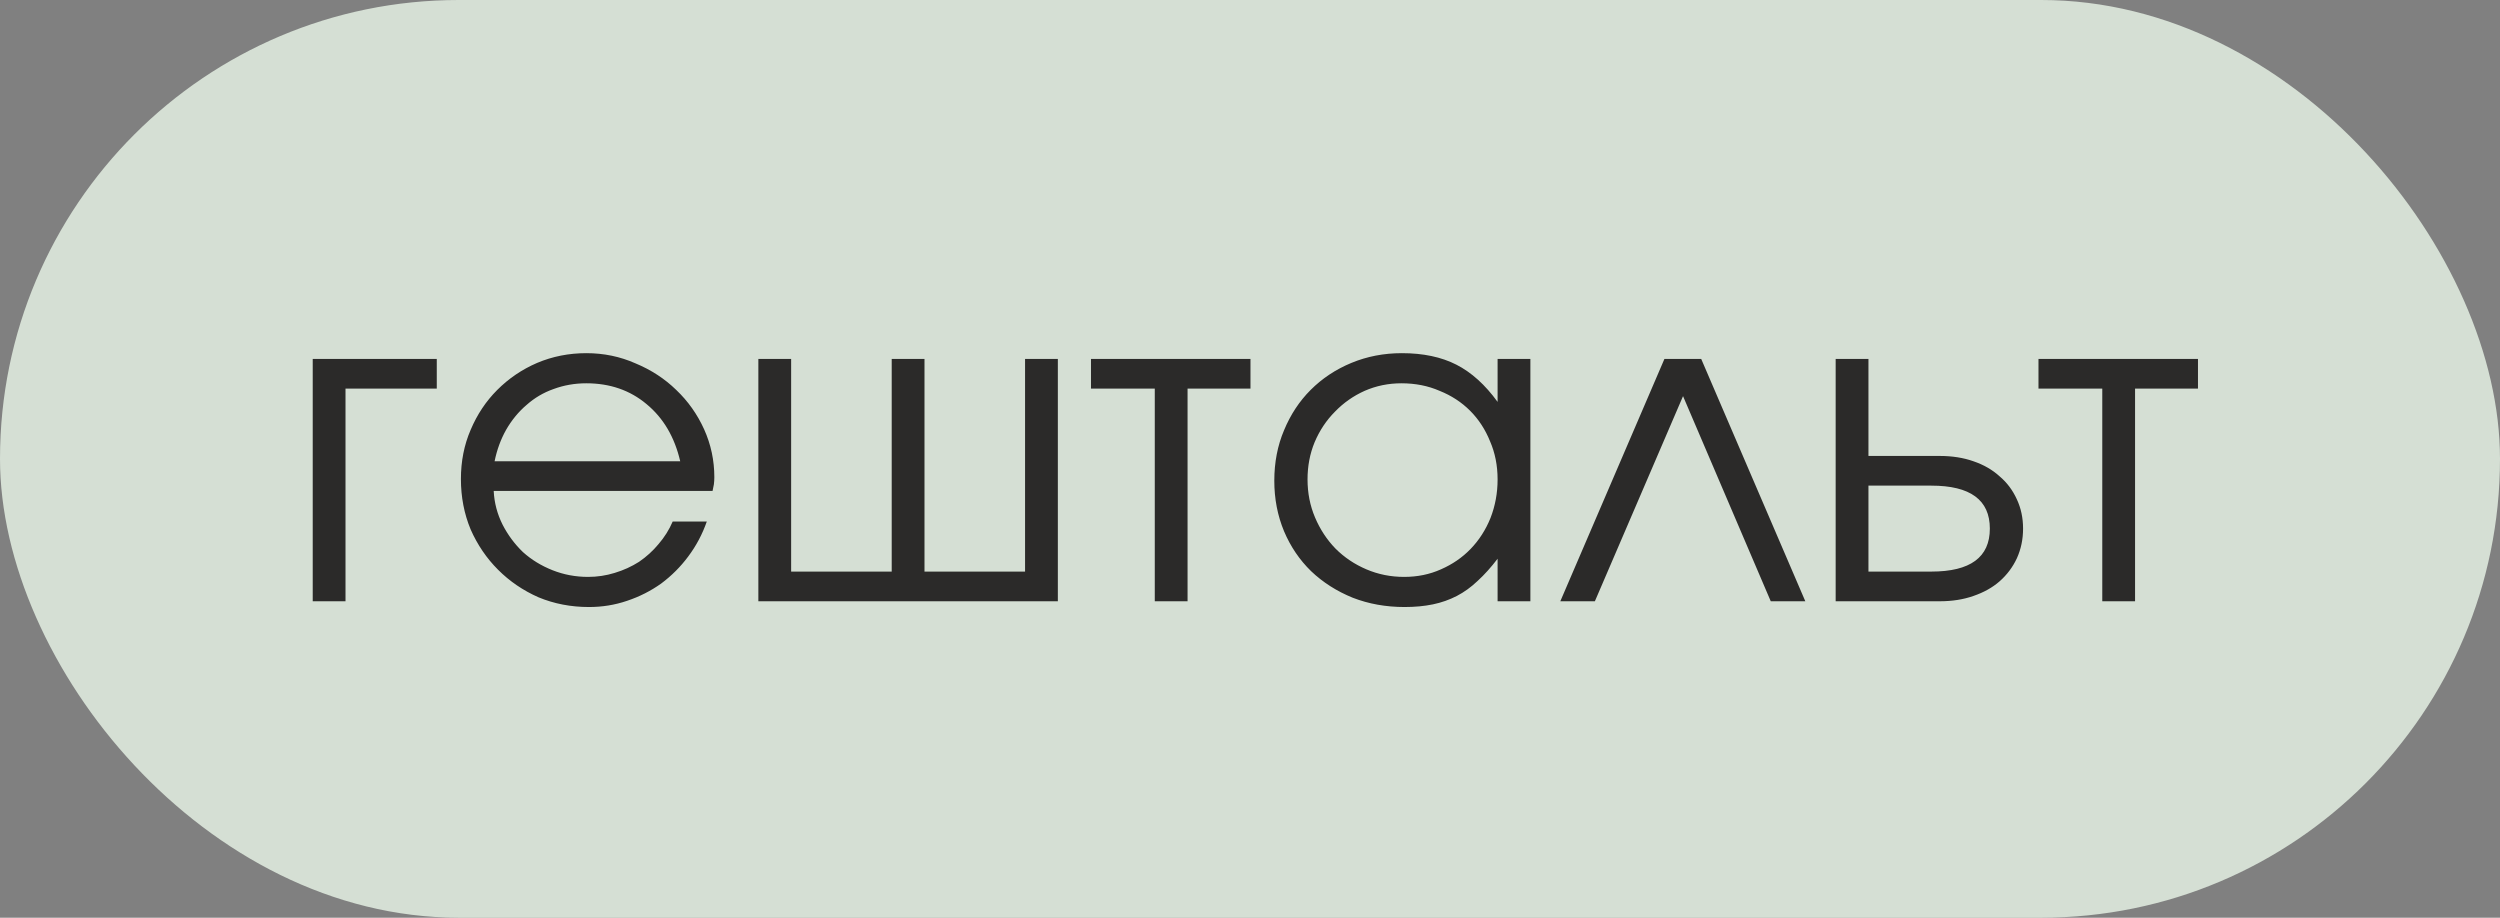
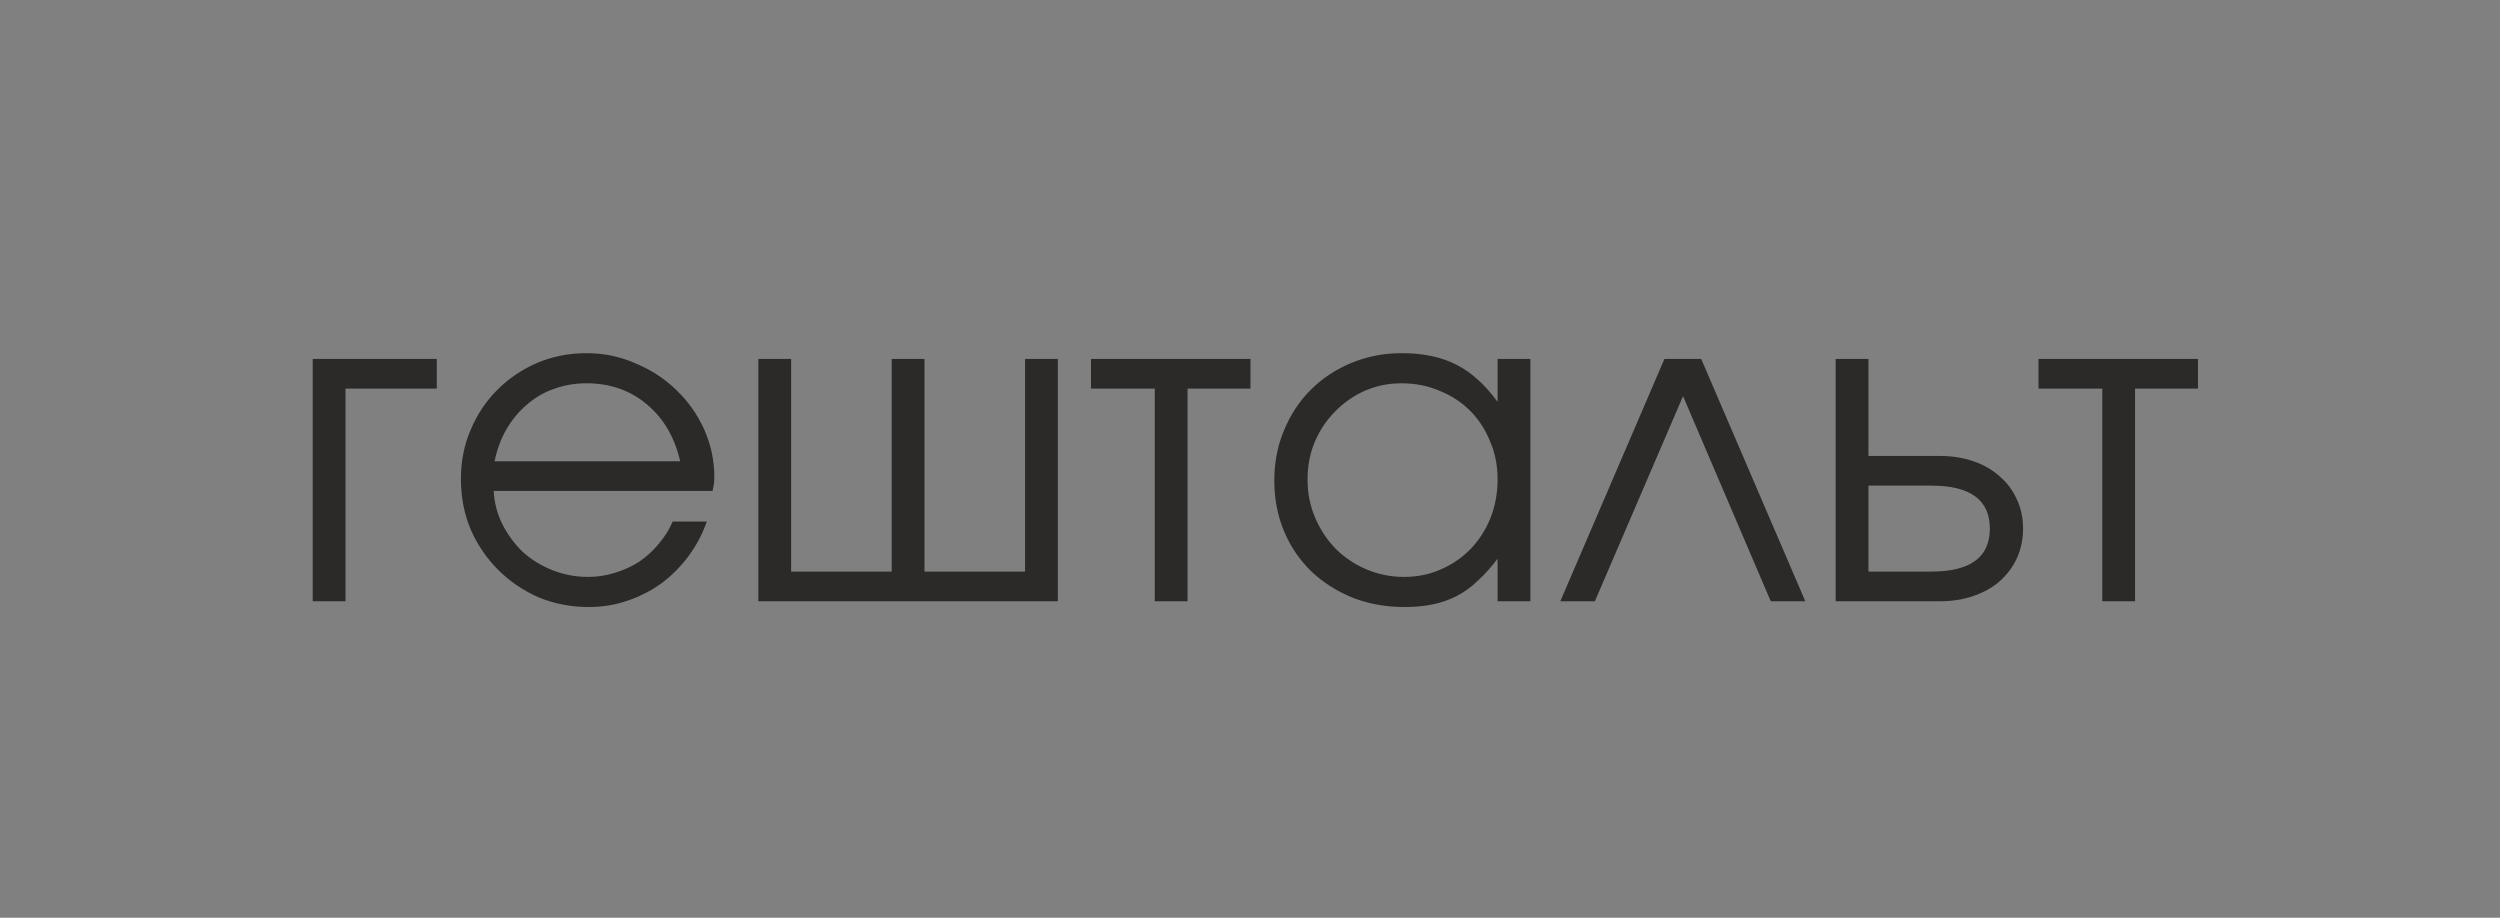
<svg xmlns="http://www.w3.org/2000/svg" width="79" height="29" viewBox="0 0 79 29" fill="none">
  <rect x="0" y="0" width="79" height="29" fill="#808080" stroke="none" />
-   <rect width="79" height="29" rx="14.5" fill="#E9F6E8" fill-opacity="0.8" />
-   <path d="M9.882 11.342H13.802V12.28H10.918V19H9.882V11.342ZM22.335 16.48C22.195 16.881 21.999 17.25 21.747 17.586C21.504 17.913 21.219 18.197 20.893 18.44C20.566 18.673 20.207 18.855 19.815 18.986C19.432 19.117 19.031 19.182 18.611 19.182C18.041 19.182 17.509 19.079 17.015 18.874C16.529 18.659 16.105 18.37 15.741 18.006C15.377 17.642 15.087 17.217 14.873 16.732C14.667 16.237 14.565 15.705 14.565 15.136C14.565 14.576 14.667 14.058 14.873 13.582C15.078 13.097 15.358 12.677 15.713 12.322C16.077 11.958 16.497 11.673 16.973 11.468C17.458 11.263 17.976 11.16 18.527 11.16C19.077 11.16 19.595 11.267 20.081 11.482C20.575 11.687 21.005 11.967 21.369 12.322C21.742 12.677 22.036 13.092 22.251 13.568C22.465 14.044 22.573 14.548 22.573 15.08C22.573 15.155 22.568 15.229 22.559 15.304C22.549 15.369 22.535 15.439 22.517 15.514H15.601C15.619 15.887 15.713 16.242 15.881 16.578C16.049 16.905 16.263 17.194 16.525 17.446C16.795 17.689 17.108 17.88 17.463 18.02C17.817 18.16 18.191 18.23 18.583 18.23C18.872 18.23 19.152 18.188 19.423 18.104C19.703 18.02 19.959 17.903 20.193 17.754C20.426 17.595 20.631 17.409 20.809 17.194C20.995 16.979 21.145 16.741 21.257 16.48H22.335ZM21.495 14.576C21.317 13.811 20.963 13.209 20.431 12.77C19.908 12.331 19.273 12.112 18.527 12.112C18.163 12.112 17.817 12.173 17.491 12.294C17.173 12.406 16.889 12.574 16.637 12.798C16.385 13.013 16.17 13.274 15.993 13.582C15.825 13.881 15.703 14.212 15.629 14.576H21.495ZM23.964 11.342H25V18.062H28.178V11.342H29.214V18.062H32.392V11.342H33.428V19H23.964V11.342ZM36.491 12.28H34.475V11.342H39.515V12.28H37.527V19H36.491V12.28ZM40.268 15.192C40.268 14.613 40.37 14.081 40.576 13.596C40.781 13.101 41.061 12.677 41.416 12.322C41.78 11.958 42.209 11.673 42.704 11.468C43.198 11.263 43.73 11.16 44.3 11.16C44.972 11.16 45.546 11.281 46.022 11.524C46.498 11.767 46.932 12.159 47.324 12.7V11.342H48.36V19H47.324V17.656C47.118 17.927 46.908 18.16 46.694 18.356C46.488 18.552 46.269 18.711 46.036 18.832C45.802 18.953 45.55 19.042 45.28 19.098C45.009 19.154 44.71 19.182 44.384 19.182C43.796 19.182 43.25 19.084 42.746 18.888C42.242 18.683 41.803 18.403 41.43 18.048C41.066 17.693 40.781 17.273 40.576 16.788C40.37 16.293 40.268 15.761 40.268 15.192ZM41.318 15.15C41.318 15.579 41.397 15.981 41.556 16.354C41.714 16.727 41.929 17.054 42.2 17.334C42.48 17.614 42.806 17.833 43.18 17.992C43.553 18.151 43.95 18.23 44.37 18.23C44.79 18.23 45.177 18.151 45.532 17.992C45.896 17.833 46.208 17.619 46.47 17.348C46.74 17.068 46.95 16.741 47.1 16.368C47.249 15.985 47.324 15.579 47.324 15.15C47.324 14.711 47.244 14.31 47.086 13.946C46.936 13.573 46.726 13.251 46.456 12.98C46.185 12.709 45.863 12.499 45.49 12.35C45.126 12.191 44.724 12.112 44.286 12.112C43.875 12.112 43.488 12.191 43.124 12.35C42.769 12.509 42.456 12.728 42.186 13.008C41.915 13.279 41.7 13.601 41.542 13.974C41.392 14.338 41.318 14.73 41.318 15.15ZM52.596 11.342H53.758L57.048 19H55.956L53.184 12.518L50.398 19H49.306L52.596 11.342ZM61.031 18.062C62.263 18.062 62.879 17.609 62.879 16.704C62.879 15.799 62.263 15.346 61.031 15.346H59.043V18.062H61.031ZM58.007 11.342H59.043V14.408H61.297C61.689 14.408 62.044 14.464 62.361 14.576C62.688 14.688 62.963 14.847 63.187 15.052C63.42 15.248 63.602 15.491 63.733 15.78C63.864 16.06 63.929 16.368 63.929 16.704C63.929 17.04 63.864 17.353 63.733 17.642C63.602 17.922 63.42 18.165 63.187 18.37C62.963 18.566 62.688 18.72 62.361 18.832C62.044 18.944 61.689 19 61.297 19H58.007V11.342ZM66.432 12.28H64.416V11.342H69.456V12.28H67.468V19H66.432V12.28Z" fill="#2B2A29" />
+   <path d="M9.882 11.342H13.802V12.28H10.918V19H9.882V11.342ZM22.335 16.48C22.195 16.881 21.999 17.25 21.747 17.586C21.504 17.913 21.219 18.197 20.893 18.44C20.566 18.673 20.207 18.855 19.815 18.986C19.432 19.117 19.031 19.182 18.611 19.182C18.041 19.182 17.509 19.079 17.015 18.874C16.529 18.659 16.105 18.37 15.741 18.006C15.377 17.642 15.087 17.217 14.873 16.732C14.667 16.237 14.565 15.705 14.565 15.136C14.565 14.576 14.667 14.058 14.873 13.582C15.078 13.097 15.358 12.677 15.713 12.322C16.077 11.958 16.497 11.673 16.973 11.468C17.458 11.263 17.976 11.16 18.527 11.16C19.077 11.16 19.595 11.267 20.081 11.482C20.575 11.687 21.005 11.967 21.369 12.322C21.742 12.677 22.036 13.092 22.251 13.568C22.465 14.044 22.573 14.548 22.573 15.08C22.573 15.155 22.568 15.229 22.559 15.304C22.549 15.369 22.535 15.439 22.517 15.514H15.601C15.619 15.887 15.713 16.242 15.881 16.578C16.049 16.905 16.263 17.194 16.525 17.446C16.795 17.689 17.108 17.88 17.463 18.02C17.817 18.16 18.191 18.23 18.583 18.23C18.872 18.23 19.152 18.188 19.423 18.104C19.703 18.02 19.959 17.903 20.193 17.754C20.426 17.595 20.631 17.409 20.809 17.194C20.995 16.979 21.145 16.741 21.257 16.48H22.335ZM21.495 14.576C21.317 13.811 20.963 13.209 20.431 12.77C19.908 12.331 19.273 12.112 18.527 12.112C18.163 12.112 17.817 12.173 17.491 12.294C17.173 12.406 16.889 12.574 16.637 12.798C16.385 13.013 16.17 13.274 15.993 13.582C15.825 13.881 15.703 14.212 15.629 14.576H21.495ZM23.964 11.342H25V18.062H28.178V11.342H29.214V18.062H32.392V11.342H33.428V19H23.964V11.342ZM36.491 12.28H34.475V11.342H39.515V12.28H37.527V19H36.491V12.28ZM40.268 15.192C40.268 14.613 40.37 14.081 40.576 13.596C40.781 13.101 41.061 12.677 41.416 12.322C41.78 11.958 42.209 11.673 42.704 11.468C43.198 11.263 43.73 11.16 44.3 11.16C44.972 11.16 45.546 11.281 46.022 11.524C46.498 11.767 46.932 12.159 47.324 12.7V11.342H48.36V19H47.324V17.656C47.118 17.927 46.908 18.16 46.694 18.356C46.488 18.552 46.269 18.711 46.036 18.832C45.802 18.953 45.55 19.042 45.28 19.098C45.009 19.154 44.71 19.182 44.384 19.182C43.796 19.182 43.25 19.084 42.746 18.888C42.242 18.683 41.803 18.403 41.43 18.048C41.066 17.693 40.781 17.273 40.576 16.788C40.37 16.293 40.268 15.761 40.268 15.192ZM41.318 15.15C41.318 15.579 41.397 15.981 41.556 16.354C41.714 16.727 41.929 17.054 42.2 17.334C42.48 17.614 42.806 17.833 43.18 17.992C43.553 18.151 43.95 18.23 44.37 18.23C44.79 18.23 45.177 18.151 45.532 17.992C45.896 17.833 46.208 17.619 46.47 17.348C46.74 17.068 46.95 16.741 47.1 16.368C47.249 15.985 47.324 15.579 47.324 15.15C47.324 14.711 47.244 14.31 47.086 13.946C46.936 13.573 46.726 13.251 46.456 12.98C46.185 12.709 45.863 12.499 45.49 12.35C45.126 12.191 44.724 12.112 44.286 12.112C43.875 12.112 43.488 12.191 43.124 12.35C42.769 12.509 42.456 12.728 42.186 13.008C41.915 13.279 41.7 13.601 41.542 13.974C41.392 14.338 41.318 14.73 41.318 15.15ZM52.596 11.342H53.758L57.048 19H55.956L53.184 12.518L50.398 19H49.306ZM61.031 18.062C62.263 18.062 62.879 17.609 62.879 16.704C62.879 15.799 62.263 15.346 61.031 15.346H59.043V18.062H61.031ZM58.007 11.342H59.043V14.408H61.297C61.689 14.408 62.044 14.464 62.361 14.576C62.688 14.688 62.963 14.847 63.187 15.052C63.42 15.248 63.602 15.491 63.733 15.78C63.864 16.06 63.929 16.368 63.929 16.704C63.929 17.04 63.864 17.353 63.733 17.642C63.602 17.922 63.42 18.165 63.187 18.37C62.963 18.566 62.688 18.72 62.361 18.832C62.044 18.944 61.689 19 61.297 19H58.007V11.342ZM66.432 12.28H64.416V11.342H69.456V12.28H67.468V19H66.432V12.28Z" fill="#2B2A29" />
</svg>